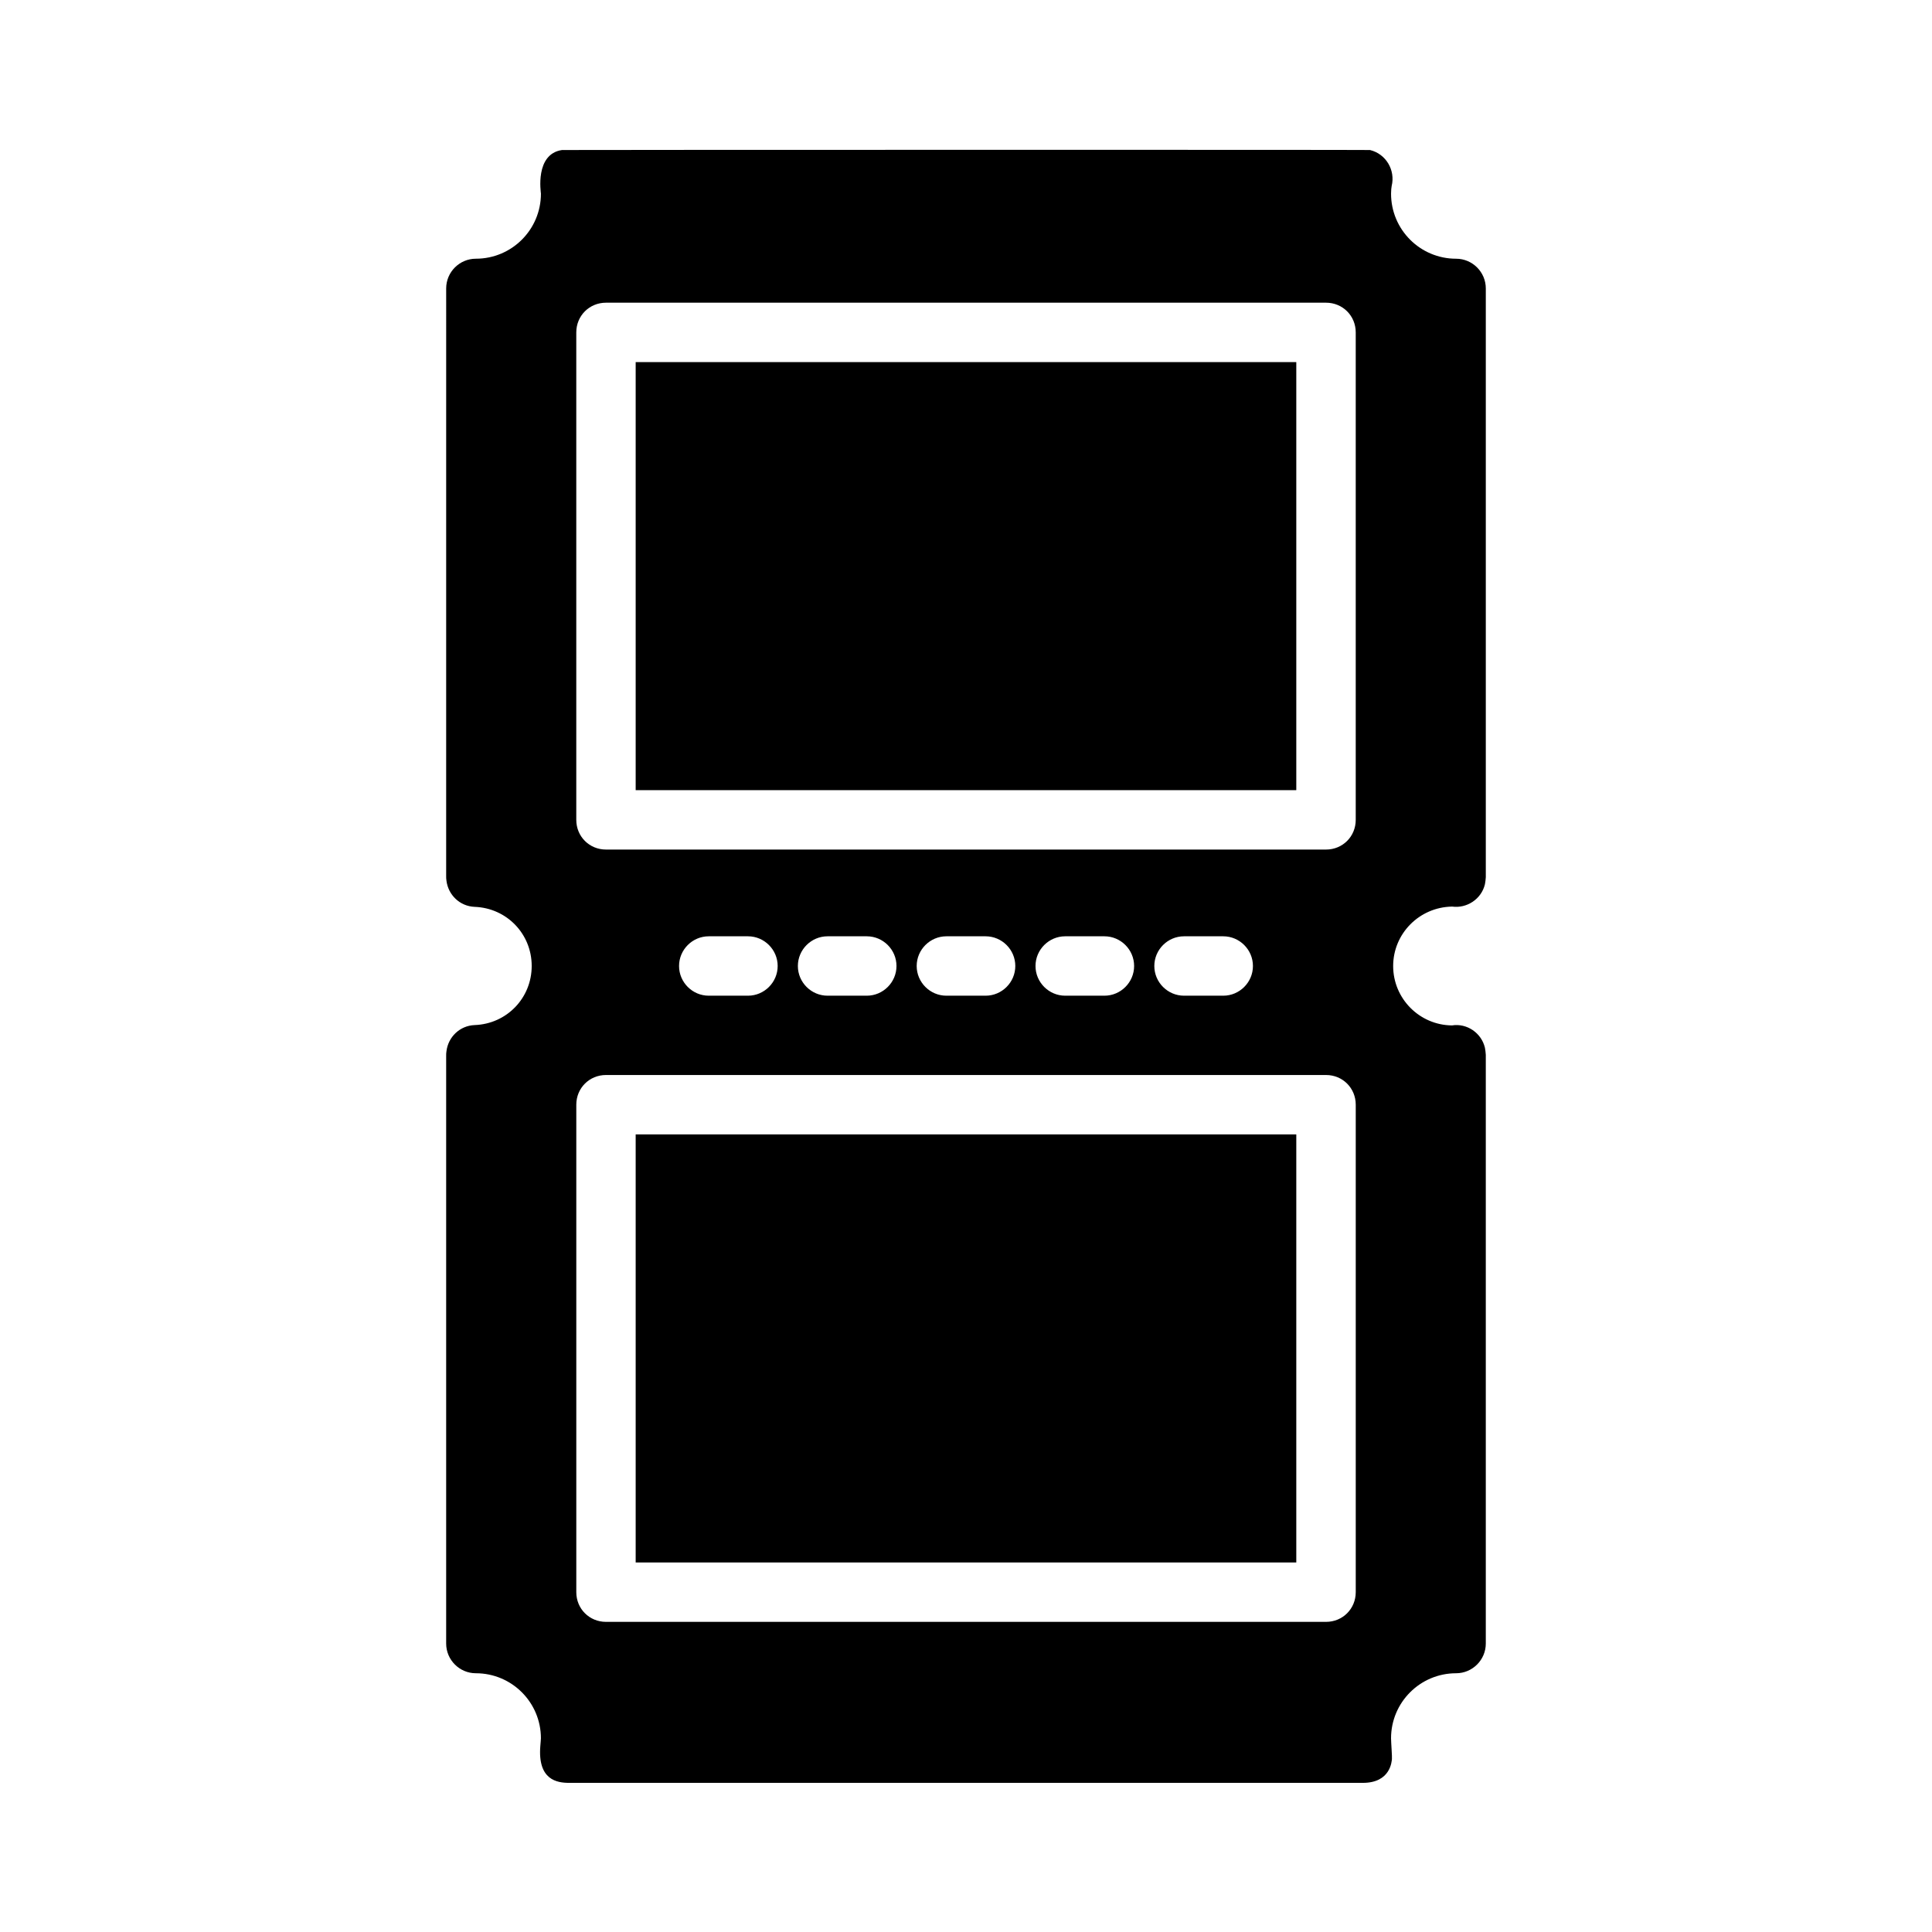
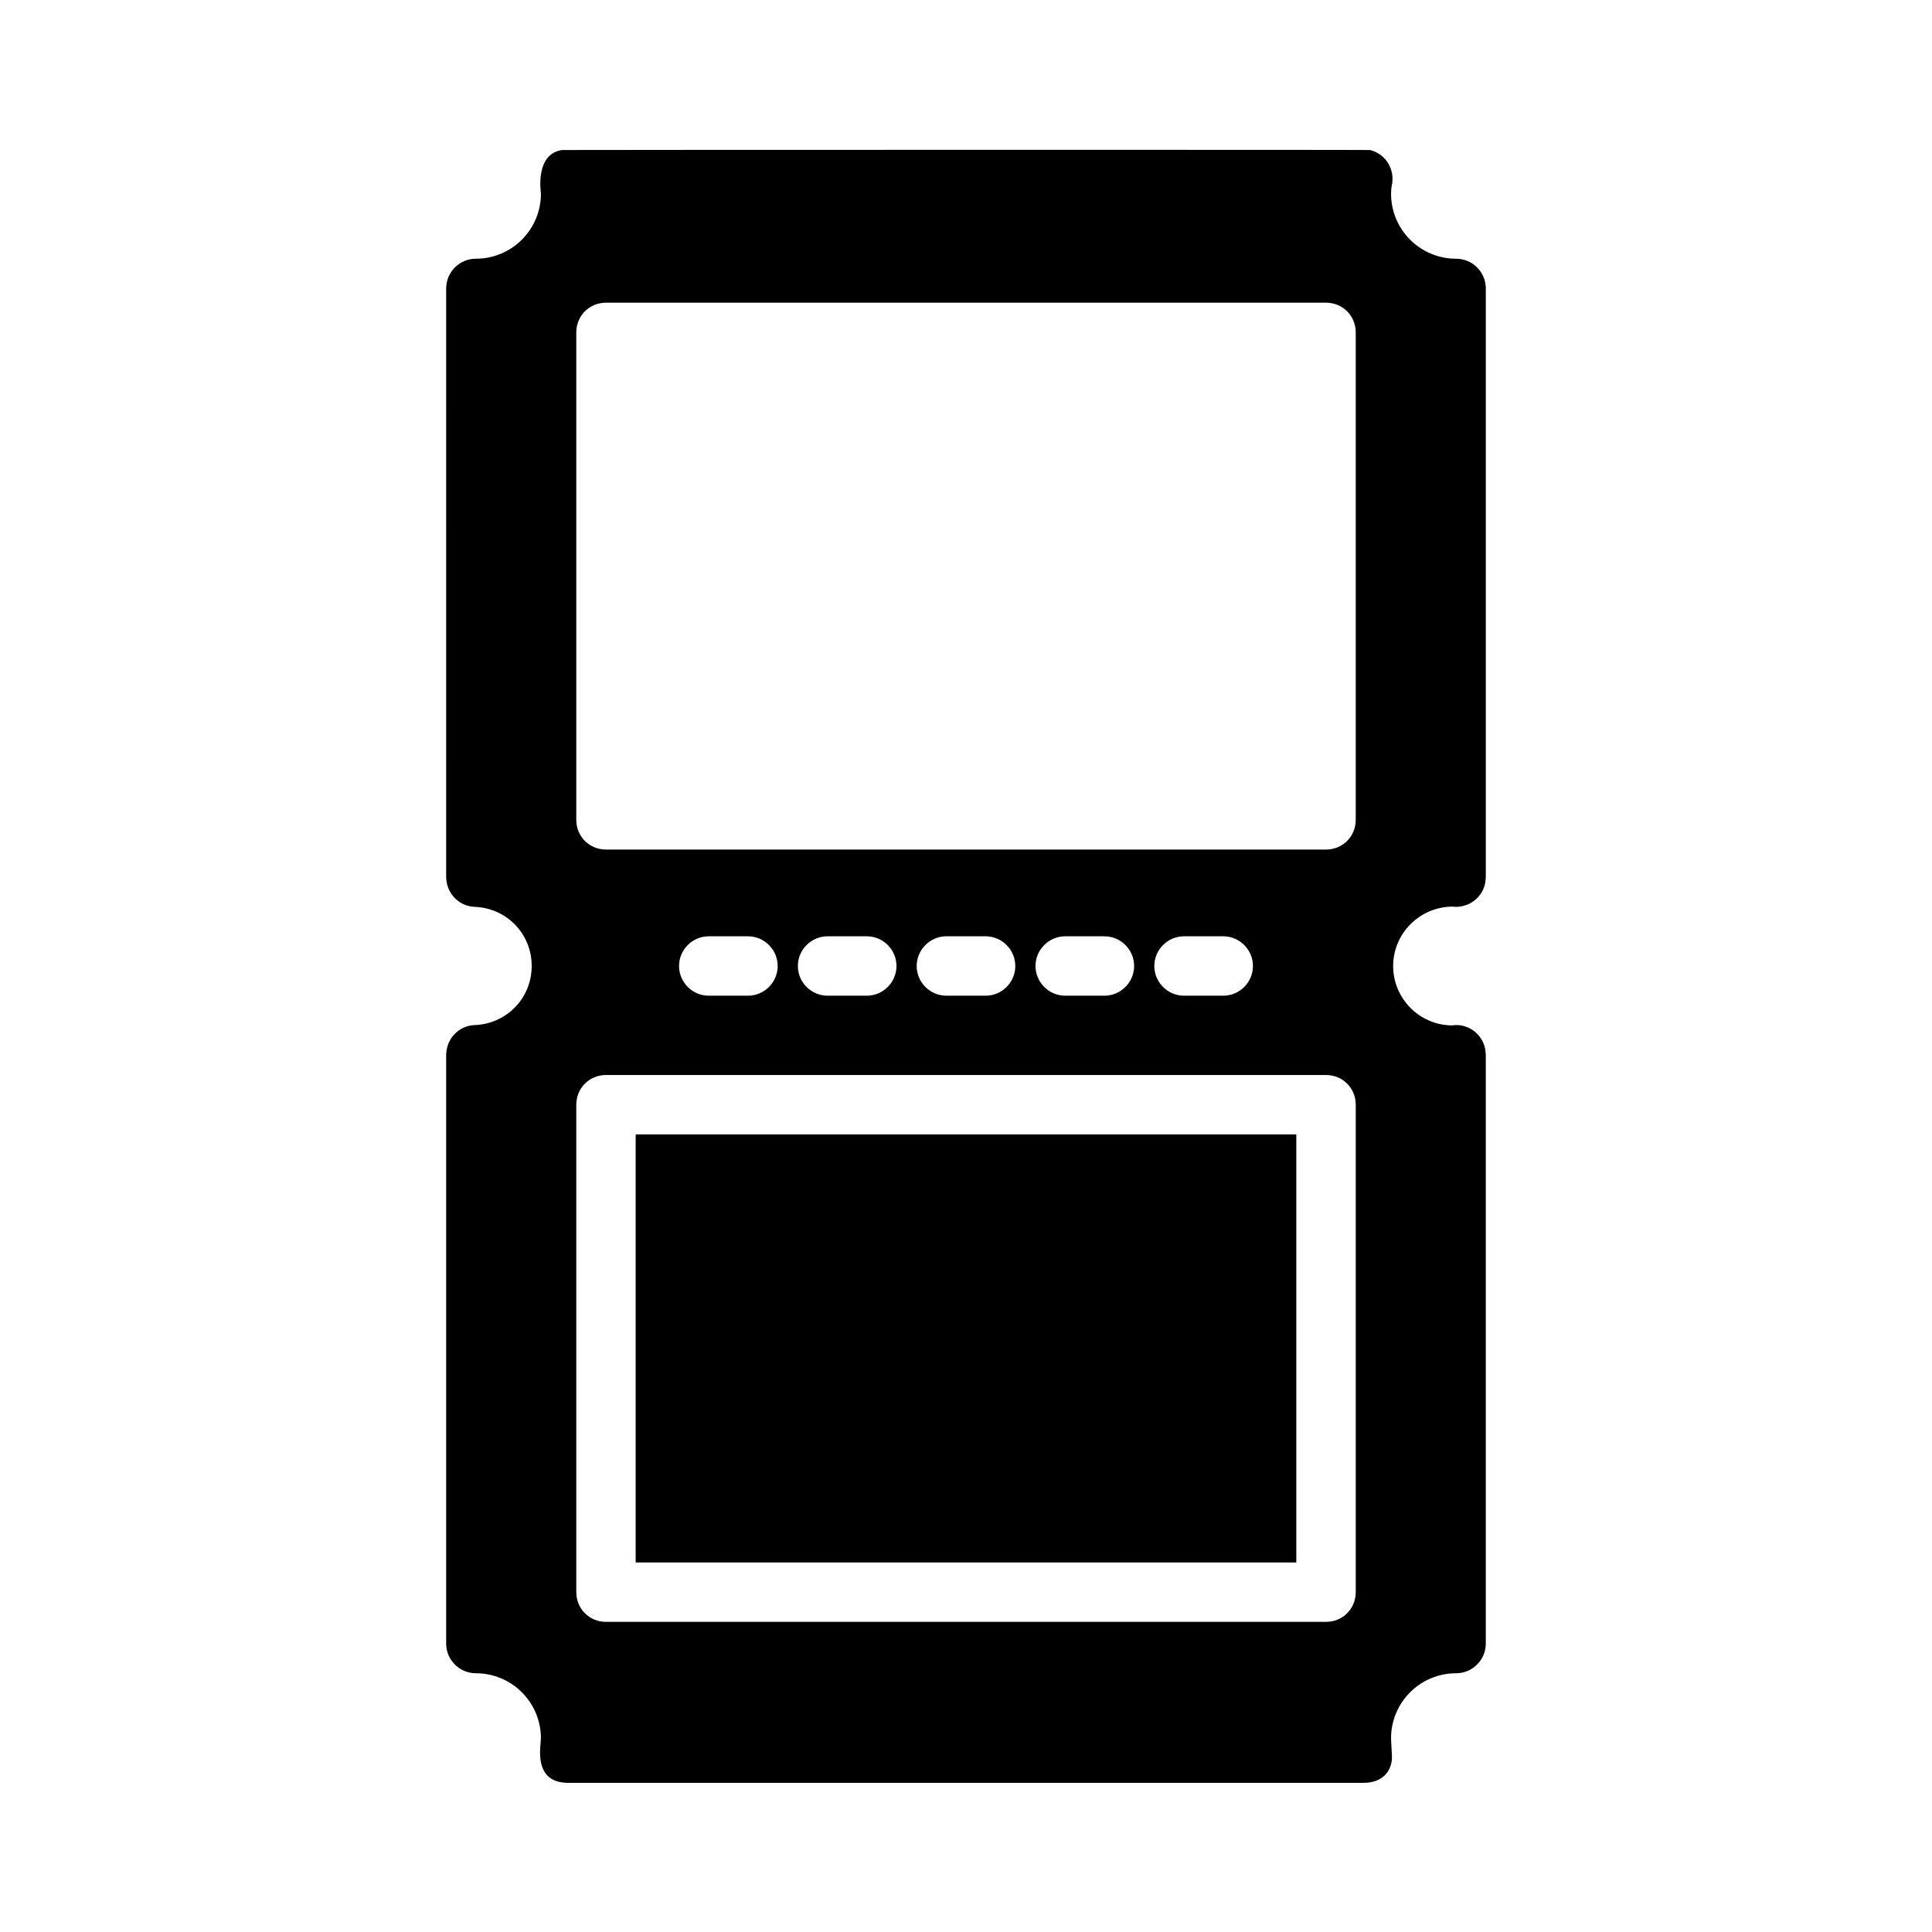
<svg xmlns="http://www.w3.org/2000/svg" fill="#000000" width="800px" height="800px" version="1.1" viewBox="144 144 512 512">
  <g>
    <path d="m528.79 384.25c3.938 0.551 7.785-1.969 8.73-5.902 0.086-0.316 0.234-1.574 0.234-1.891v-156.02c0-4.336-3.543-7.871-7.871-7.871-9.523 0-17.238-7.715-17.238-17.238 0-0.945 0.086-1.574 0.164-2.047 1.023-4.172-1.496-8.5-5.746-9.523-0.316-0.086-213.8-0.047-214.12 0-7.254 1.074-5.59 11.254-5.59 11.566 0 9.523-7.715 17.238-17.238 17.238-4.328 0-7.871 3.535-7.871 7.871l-0.004 155.71c0 0.395 0 0.867 0.078 1.258 0.473 3.777 3.543 6.769 7.477 6.926 8.5 0.316 15.113 7.164 15.113 15.664s-6.613 15.352-15.113 15.664c-3.938 0.156-7.008 3.141-7.477 6.926-0.078 0.395-0.078 0.867-0.078 1.258v155.72c0 4.336 3.543 7.871 7.871 7.871 9.523 0 17.238 7.715 17.238 17.238 0 0.316-0.109 1.402-0.156 2.047-0.723 9.02 4.441 9.762 7.637 9.762h210.34c7.375 0 7.637-5.746 7.707-6.297 0.078-0.48-0.234-4.566-0.234-5.512 0-9.523 7.715-17.238 17.238-17.238 4.328 0 7.871-3.535 7.871-7.871v-156.02c0-0.316-0.156-1.574-0.234-1.891-0.945-3.938-4.793-6.535-8.73-5.902-8.59-0.078-15.586-7.086-15.586-15.742 0-8.582 6.926-15.59 15.586-15.746zm-25.504 181.69c0 4.41-3.465 7.871-7.871 7.871h-190.82c-4.41 0-7.871-3.465-7.871-7.871v-129.18c0-4.41 3.465-7.871 7.871-7.871h190.82c4.41 0 7.871 3.465 7.871 7.871zm-179.33-165.94c0-4.328 3.543-7.871 7.871-7.871h10.391c4.328 0 7.871 3.543 7.871 7.871s-3.543 7.871-7.871 7.871h-10.391c-4.328 0-7.871-3.543-7.871-7.871zm31.488 0c0-4.328 3.543-7.871 7.871-7.871h10.391c4.328 0 7.871 3.543 7.871 7.871s-3.543 7.871-7.871 7.871h-10.391c-4.328 0-7.871-3.543-7.871-7.871zm31.488 0c0-4.328 3.543-7.871 7.871-7.871h10.391c4.328 0 7.871 3.543 7.871 7.871s-3.543 7.871-7.871 7.871h-10.391c-4.328 0-7.871-3.543-7.871-7.871zm31.488 0c0-4.328 3.543-7.871 7.871-7.871h10.391c4.328 0 7.871 3.543 7.871 7.871s-3.543 7.871-7.871 7.871h-10.391c-4.328 0-7.871-3.543-7.871-7.871zm31.488 0c0-4.328 3.543-7.871 7.871-7.871h10.391c4.328 0 7.871 3.543 7.871 7.871s-3.543 7.871-7.871 7.871h-10.391c-4.328 0-7.871-3.543-7.871-7.871zm53.375-38.73c0 4.41-3.465 7.871-7.871 7.871h-190.82c-4.41 0-7.871-3.465-7.871-7.871v-129.18c0-4.41 3.465-7.871 7.871-7.871h190.82c4.41 0 7.871 3.465 7.871 7.871z" />
-     <path d="m312.46 239.96h175.07v113.44h-175.07z" />
    <path d="m312.46 444.63h175.07v113.44h-175.07z" />
  </g>
</svg>